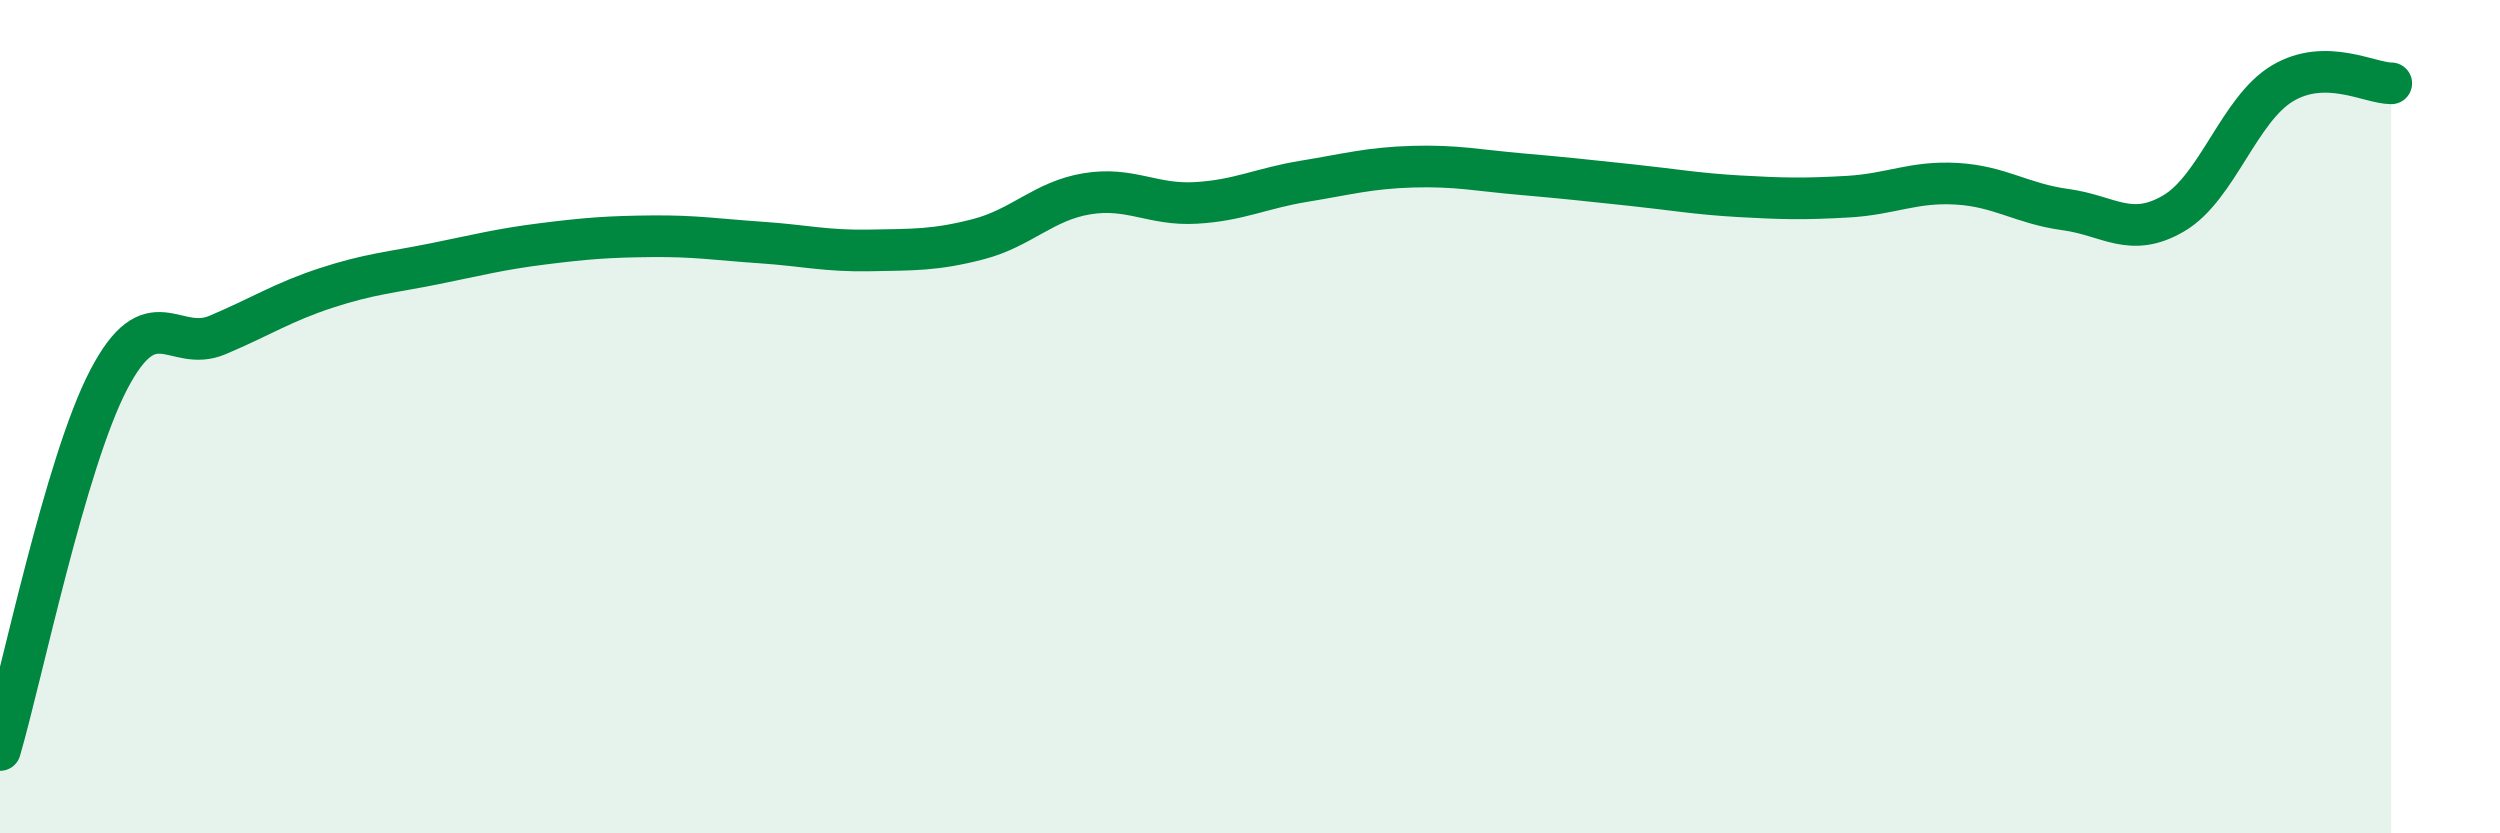
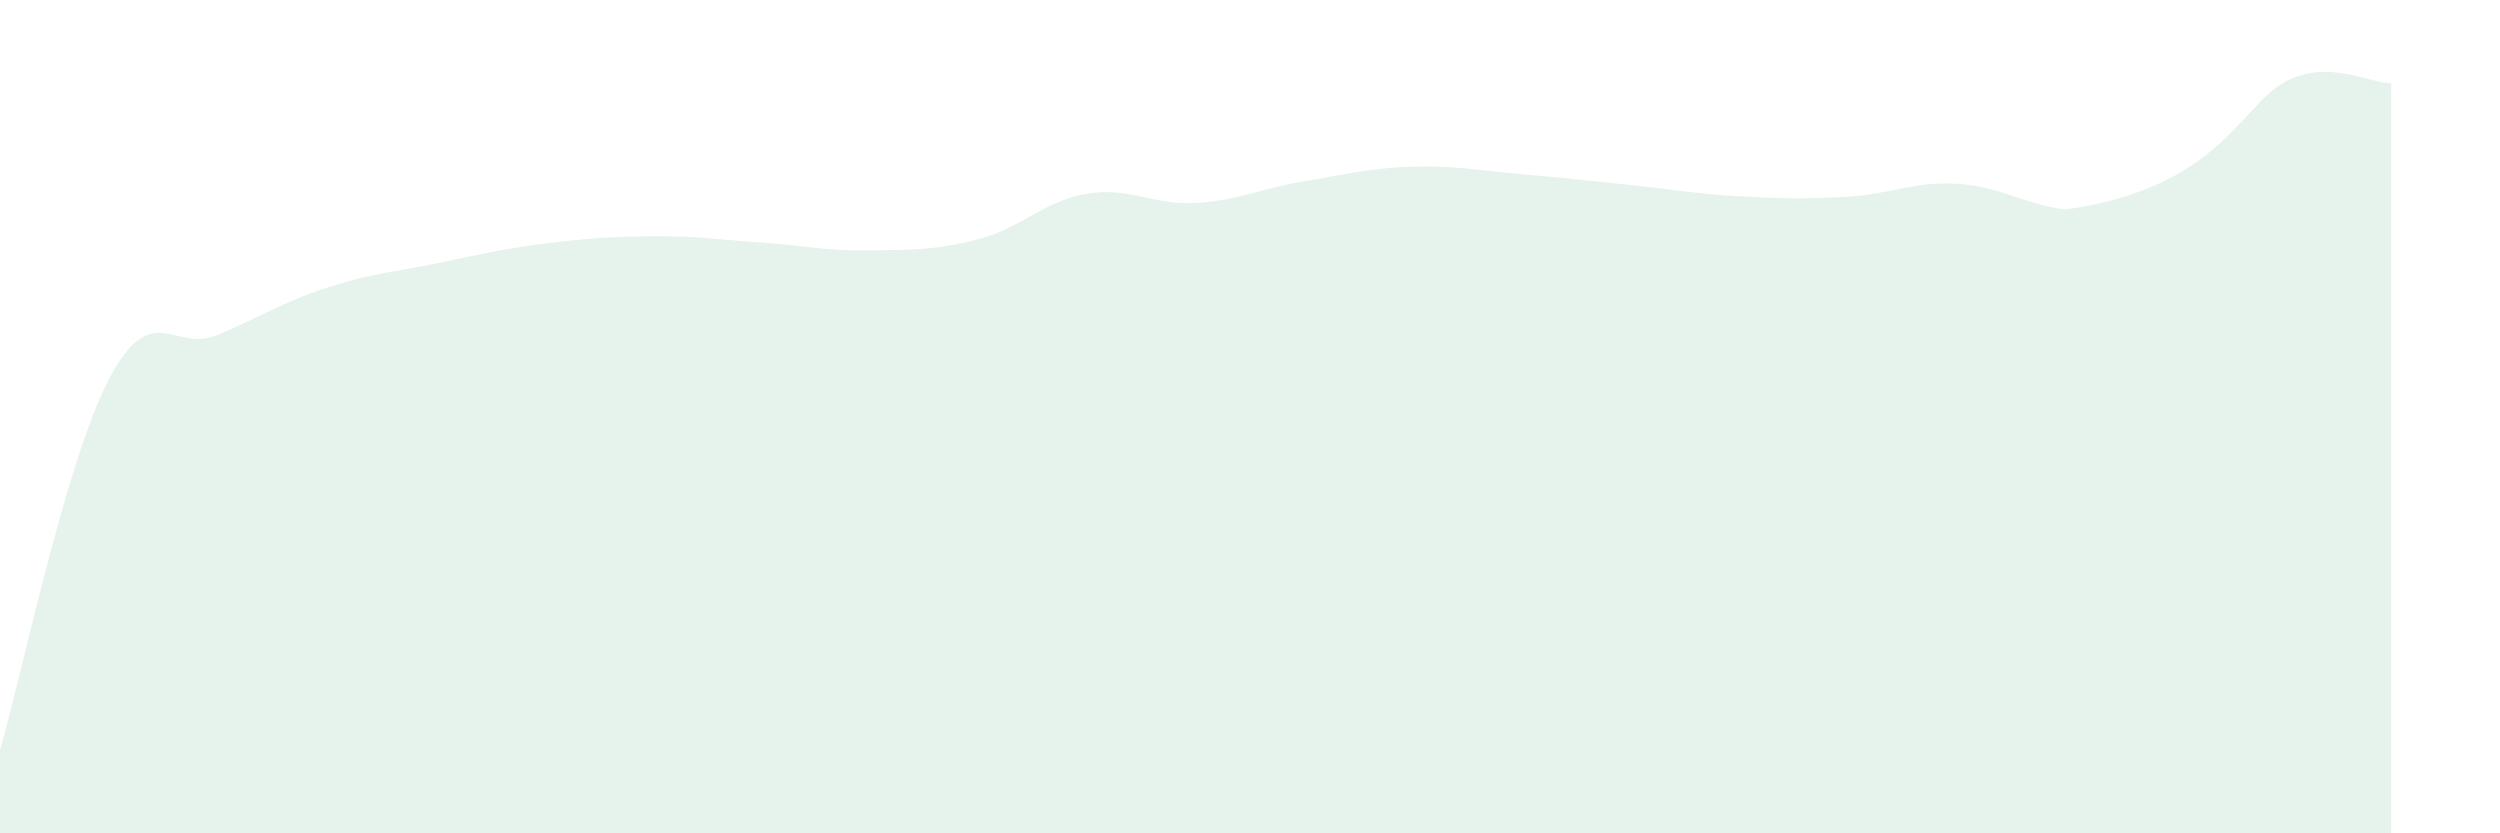
<svg xmlns="http://www.w3.org/2000/svg" width="60" height="20" viewBox="0 0 60 20">
-   <path d="M 0,18 C 0.52,16.22 1.57,11.1 2.61,9.11 C 3.65,7.12 4.18,8.48 5.22,8.04 C 6.26,7.6 6.79,7.25 7.83,6.91 C 8.87,6.57 9.39,6.54 10.43,6.33 C 11.47,6.12 12,5.98 13.04,5.85 C 14.08,5.72 14.61,5.68 15.65,5.67 C 16.69,5.66 17.22,5.75 18.26,5.82 C 19.3,5.89 19.83,6.03 20.87,6.01 C 21.91,5.99 22.44,6.01 23.48,5.74 C 24.52,5.47 25.05,4.82 26.09,4.65 C 27.13,4.48 27.66,4.93 28.7,4.87 C 29.74,4.81 30.26,4.52 31.3,4.35 C 32.34,4.18 32.87,4.03 33.91,4 C 34.95,3.97 35.48,4.09 36.52,4.18 C 37.56,4.27 38.09,4.33 39.13,4.44 C 40.17,4.55 40.7,4.65 41.74,4.71 C 42.78,4.77 43.31,4.78 44.35,4.72 C 45.39,4.66 45.92,4.35 46.96,4.41 C 48,4.47 48.53,4.89 49.57,5.03 C 50.61,5.17 51.13,5.73 52.17,5.12 C 53.21,4.51 53.74,2.62 54.78,2 C 55.82,1.38 56.87,2 57.39,2L57.39 20L0 20Z" fill="#008740" opacity="0.1" stroke-linecap="round" stroke-linejoin="round" />
-   <path d="M 0,18 C 0.52,16.22 1.57,11.1 2.61,9.11 C 3.65,7.12 4.18,8.48 5.22,8.04 C 6.26,7.6 6.79,7.25 7.83,6.91 C 8.87,6.57 9.39,6.54 10.43,6.33 C 11.47,6.12 12,5.98 13.04,5.85 C 14.08,5.72 14.61,5.68 15.65,5.67 C 16.69,5.66 17.22,5.75 18.26,5.82 C 19.3,5.89 19.83,6.03 20.87,6.01 C 21.91,5.99 22.44,6.01 23.48,5.74 C 24.52,5.47 25.05,4.82 26.09,4.65 C 27.13,4.48 27.66,4.93 28.7,4.87 C 29.74,4.81 30.26,4.52 31.3,4.35 C 32.34,4.18 32.87,4.03 33.91,4 C 34.95,3.97 35.48,4.09 36.52,4.18 C 37.56,4.27 38.09,4.33 39.13,4.44 C 40.17,4.55 40.7,4.65 41.74,4.71 C 42.78,4.77 43.31,4.78 44.35,4.72 C 45.39,4.66 45.92,4.35 46.96,4.41 C 48,4.47 48.53,4.89 49.57,5.03 C 50.61,5.17 51.13,5.73 52.17,5.12 C 53.21,4.51 53.74,2.62 54.78,2 C 55.82,1.38 56.87,2 57.39,2" stroke="#008740" stroke-width="1" fill="none" stroke-linecap="round" stroke-linejoin="round" />
+   <path d="M 0,18 C 0.52,16.22 1.57,11.1 2.61,9.11 C 3.65,7.12 4.18,8.48 5.22,8.04 C 6.26,7.6 6.79,7.25 7.83,6.91 C 8.87,6.57 9.39,6.54 10.43,6.33 C 11.47,6.12 12,5.98 13.04,5.85 C 14.08,5.72 14.61,5.68 15.65,5.67 C 16.69,5.66 17.22,5.75 18.26,5.82 C 19.3,5.89 19.83,6.03 20.87,6.01 C 21.91,5.99 22.44,6.01 23.48,5.74 C 24.52,5.47 25.05,4.82 26.09,4.65 C 27.13,4.48 27.66,4.93 28.7,4.87 C 29.74,4.81 30.26,4.52 31.3,4.35 C 32.34,4.18 32.87,4.03 33.91,4 C 34.95,3.97 35.48,4.09 36.52,4.18 C 37.56,4.27 38.09,4.33 39.13,4.44 C 40.17,4.55 40.7,4.65 41.74,4.71 C 42.78,4.77 43.31,4.78 44.35,4.72 C 45.39,4.66 45.92,4.35 46.96,4.41 C 48,4.47 48.53,4.89 49.57,5.03 C 53.21,4.51 53.74,2.62 54.78,2 C 55.82,1.38 56.87,2 57.39,2L57.39 20L0 20Z" fill="#008740" opacity="0.1" stroke-linecap="round" stroke-linejoin="round" />
</svg>